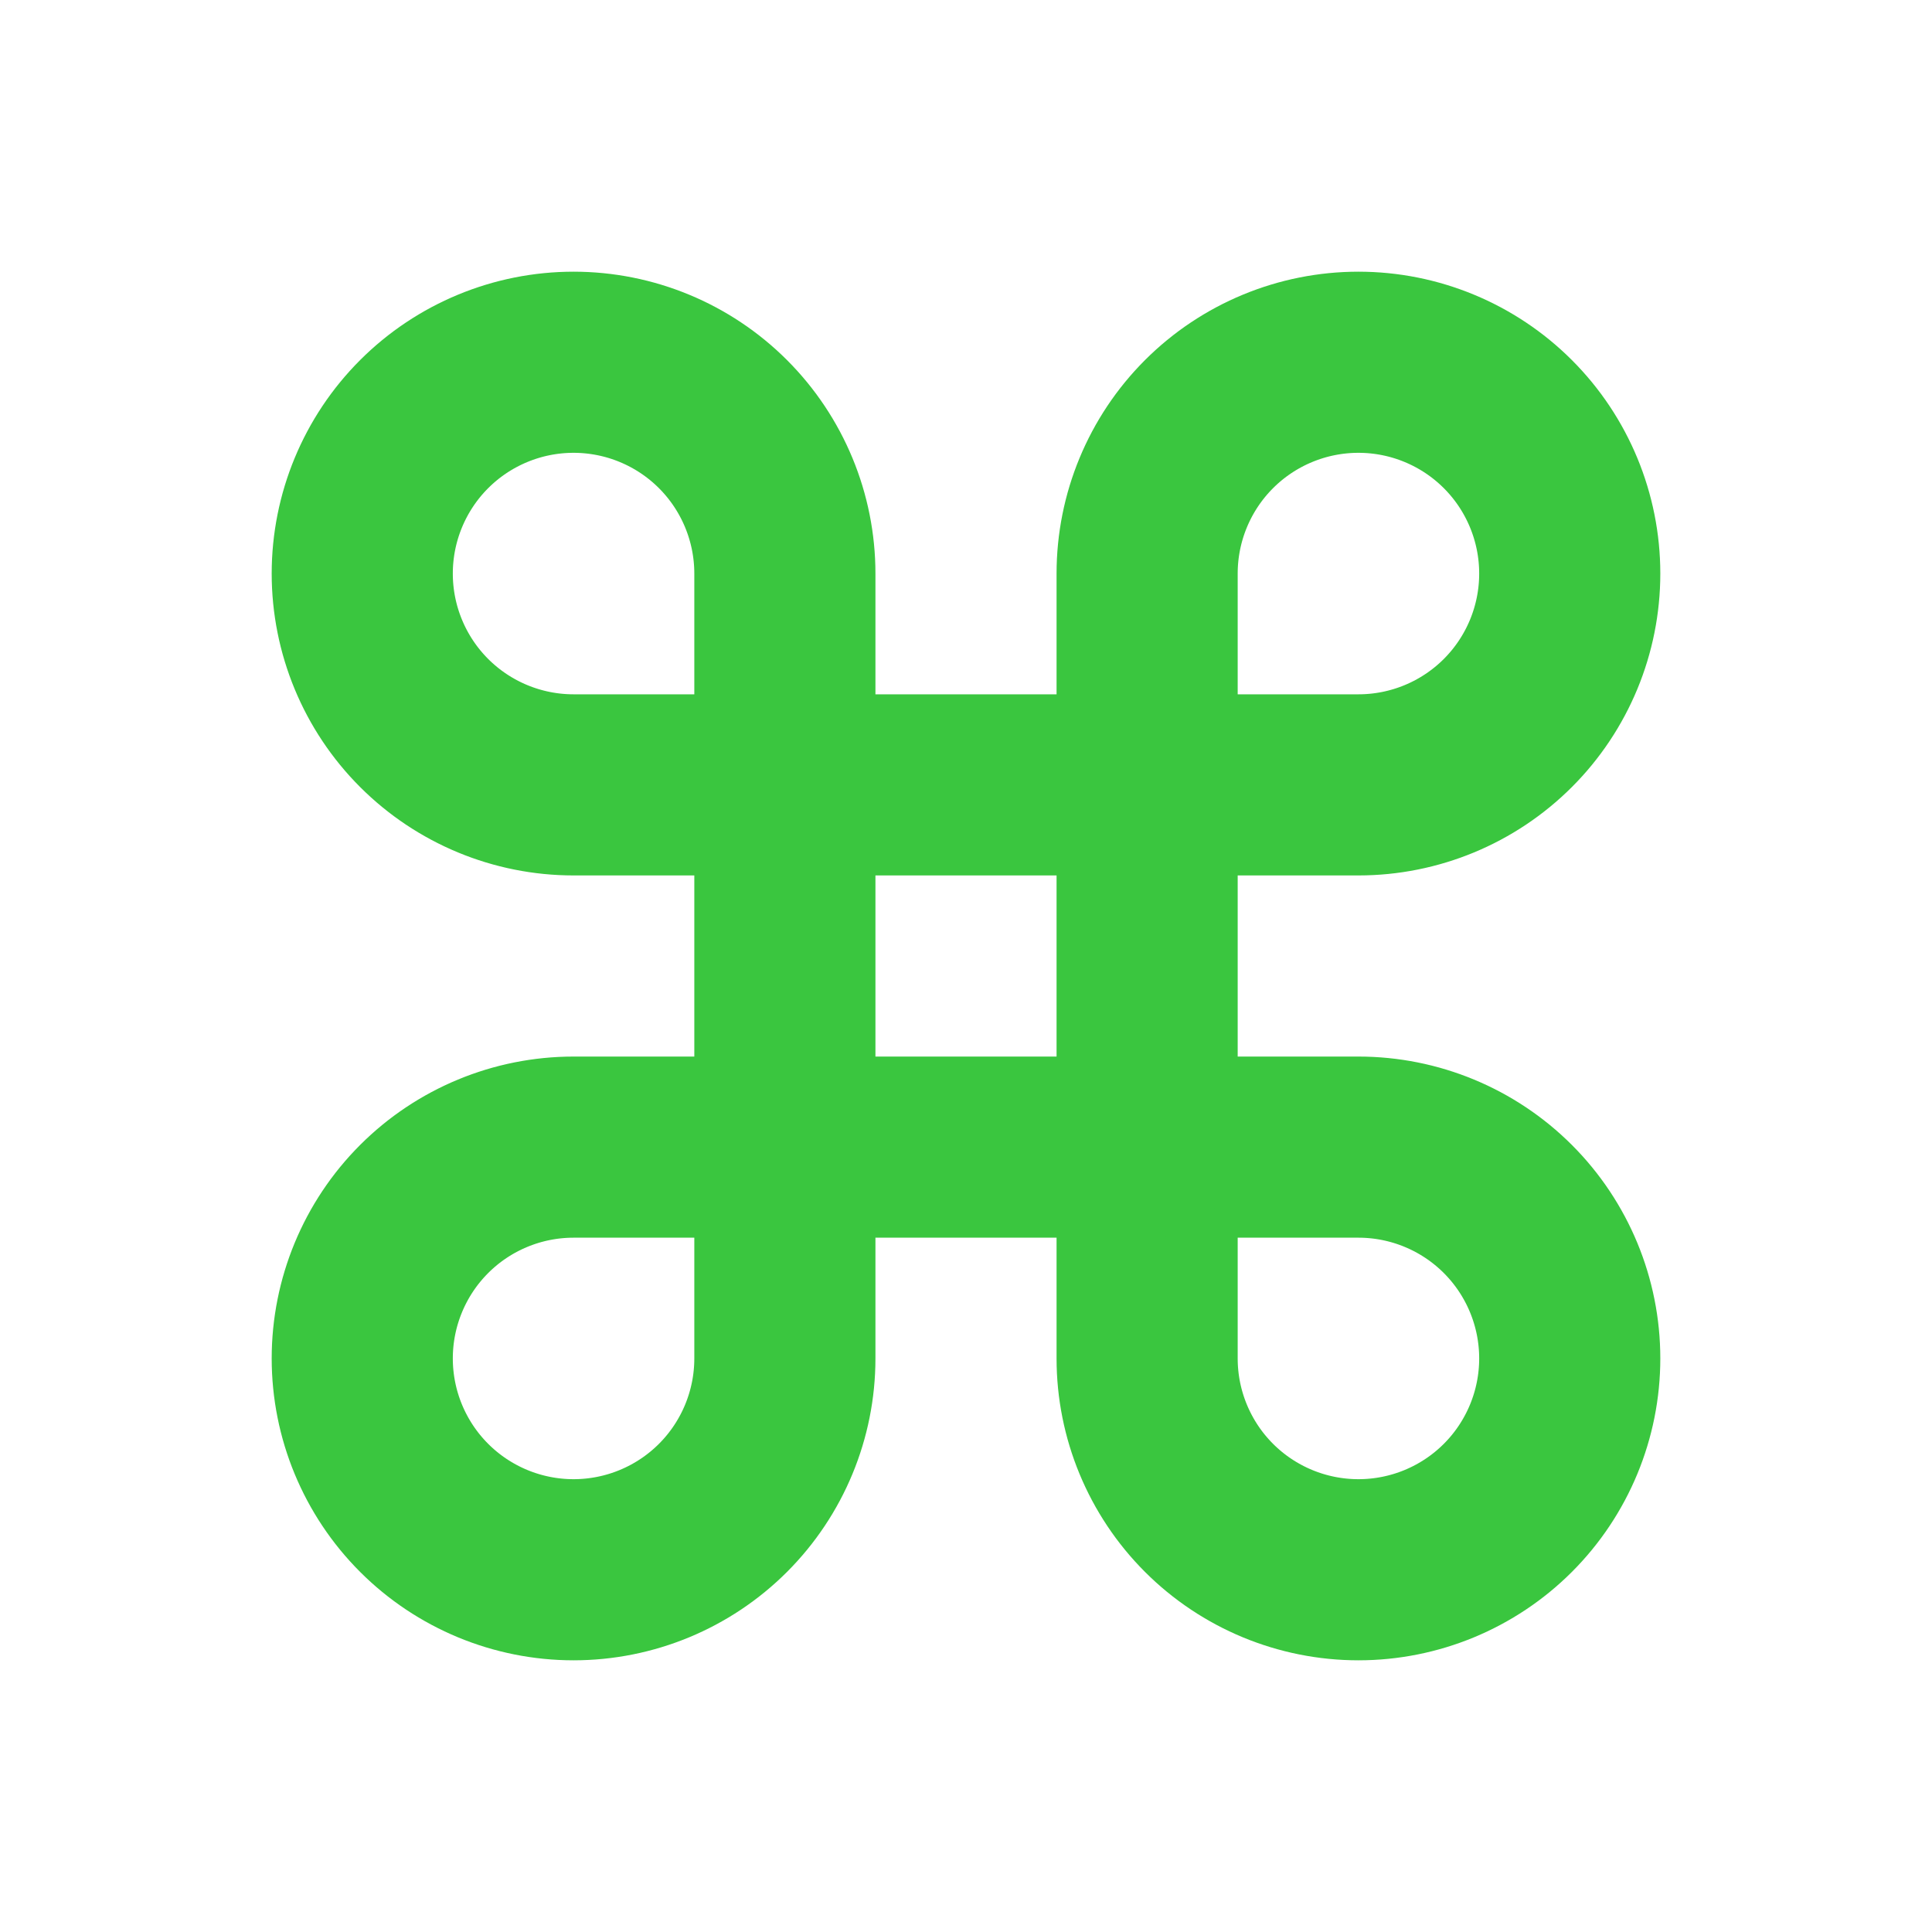
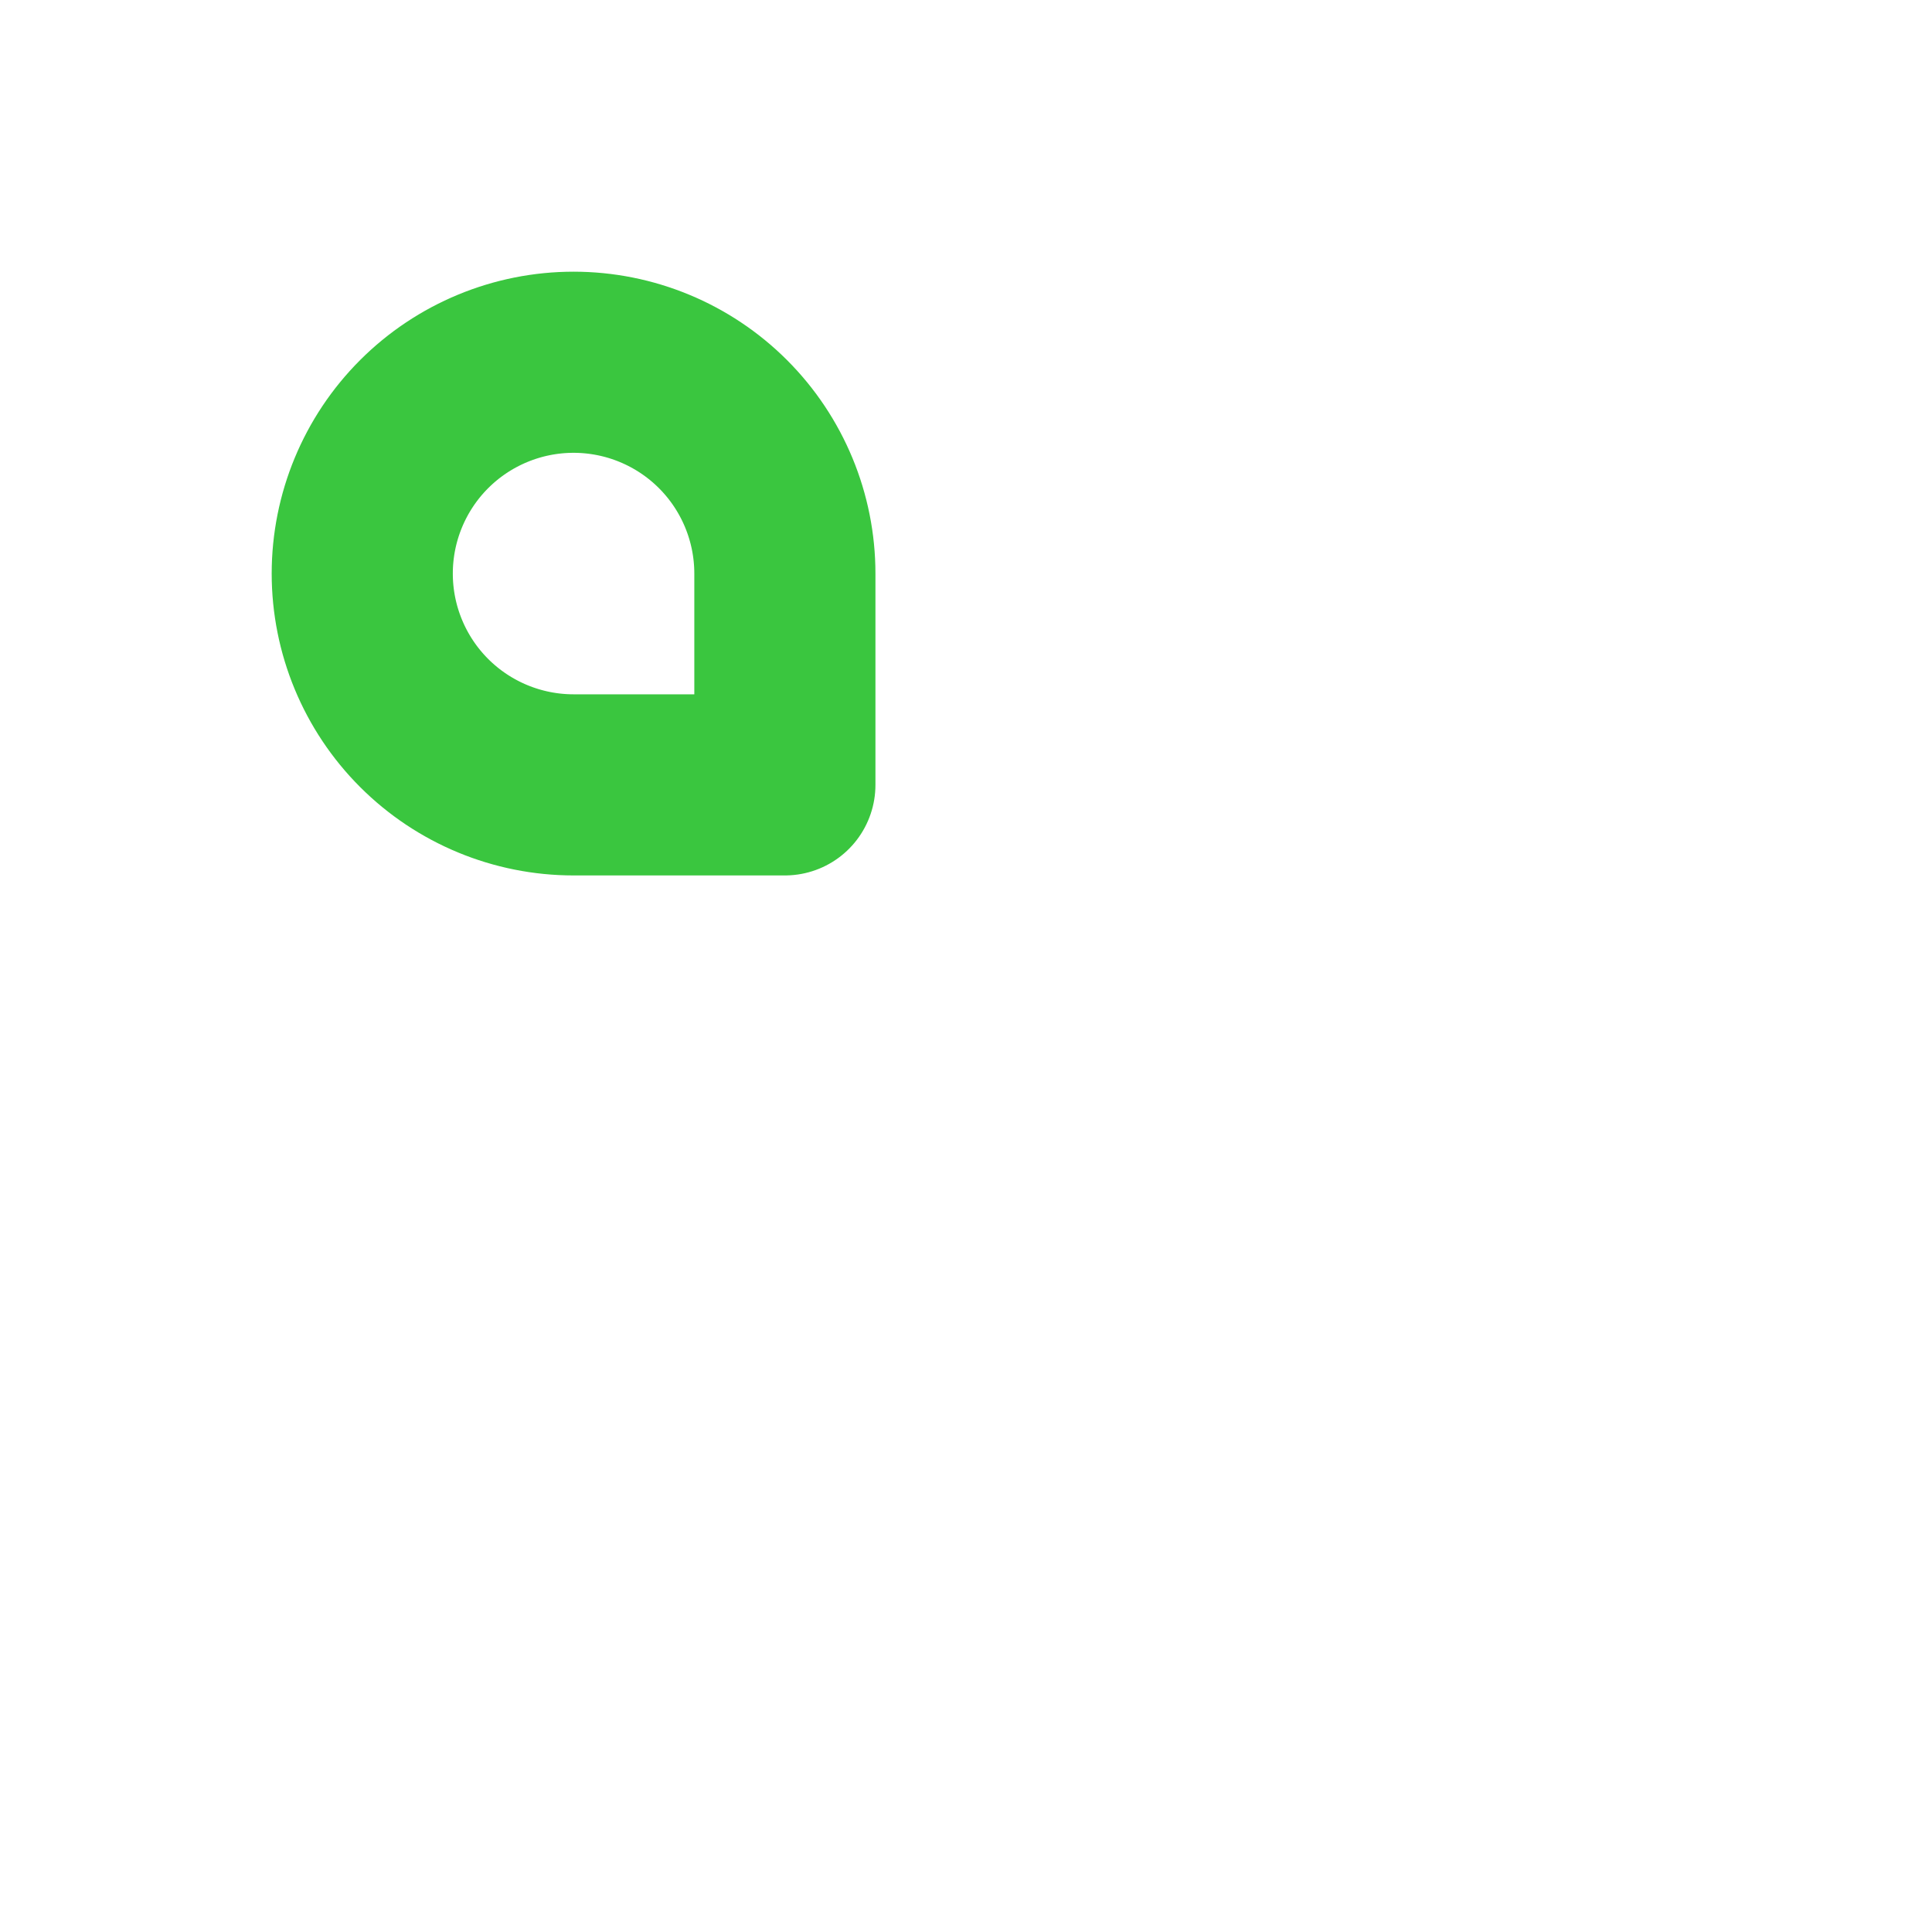
<svg xmlns="http://www.w3.org/2000/svg" width="32" height="32" viewBox="0 0 32 32" fill="none">
-   <path d="M22.5 6H22.5C23.428 6 24.319 6.369 24.975 7.025C25.631 7.681 26 8.572 26 9.5V9.5C26 10.428 25.631 11.319 24.975 11.975C24.319 12.631 23.428 13 22.5 13H19V9.5C19 8.572 19.369 7.681 20.025 7.025C20.681 6.369 21.572 6 22.5 6V6Z" stroke="#3AC63F" stroke-width="3" stroke-linecap="round" stroke-linejoin="round" />
  <path d="M13 13H9.5C8.572 13 7.681 12.631 7.025 11.975C6.369 11.319 6 10.428 6 9.5V9.5C6 8.572 6.369 7.681 7.025 7.025C7.681 6.369 8.572 6 9.5 6H9.5C10.428 6 11.319 6.369 11.975 7.025C12.631 7.681 13 8.572 13 9.5V13Z" stroke="#3AC63F" stroke-width="3" stroke-linecap="round" stroke-linejoin="round" />
-   <path d="M19 19H22.5C23.428 19 24.319 19.369 24.975 20.025C25.631 20.681 26 21.572 26 22.5V22.5C26 23.428 25.631 24.319 24.975 24.975C24.319 25.631 23.428 26 22.5 26H22.5C21.572 26 20.681 25.631 20.025 24.975C19.369 24.319 19 23.428 19 22.5V19Z" stroke="#3AC63F" stroke-width="3" stroke-linecap="round" stroke-linejoin="round" />
-   <path d="M9.5 26H9.5C8.572 26 7.681 25.631 7.025 24.975C6.369 24.319 6 23.428 6 22.5V22.5C6 21.572 6.369 20.681 7.025 20.025C7.681 19.369 8.572 19 9.5 19H13V22.5C13 23.428 12.631 24.319 11.975 24.975C11.319 25.631 10.428 26 9.5 26V26Z" stroke="#3AC63F" stroke-width="3" stroke-linecap="round" stroke-linejoin="round" />
-   <path d="M19 13H13V19H19V13Z" stroke="#3AC63F" stroke-width="3" stroke-linecap="round" stroke-linejoin="round" />
</svg>